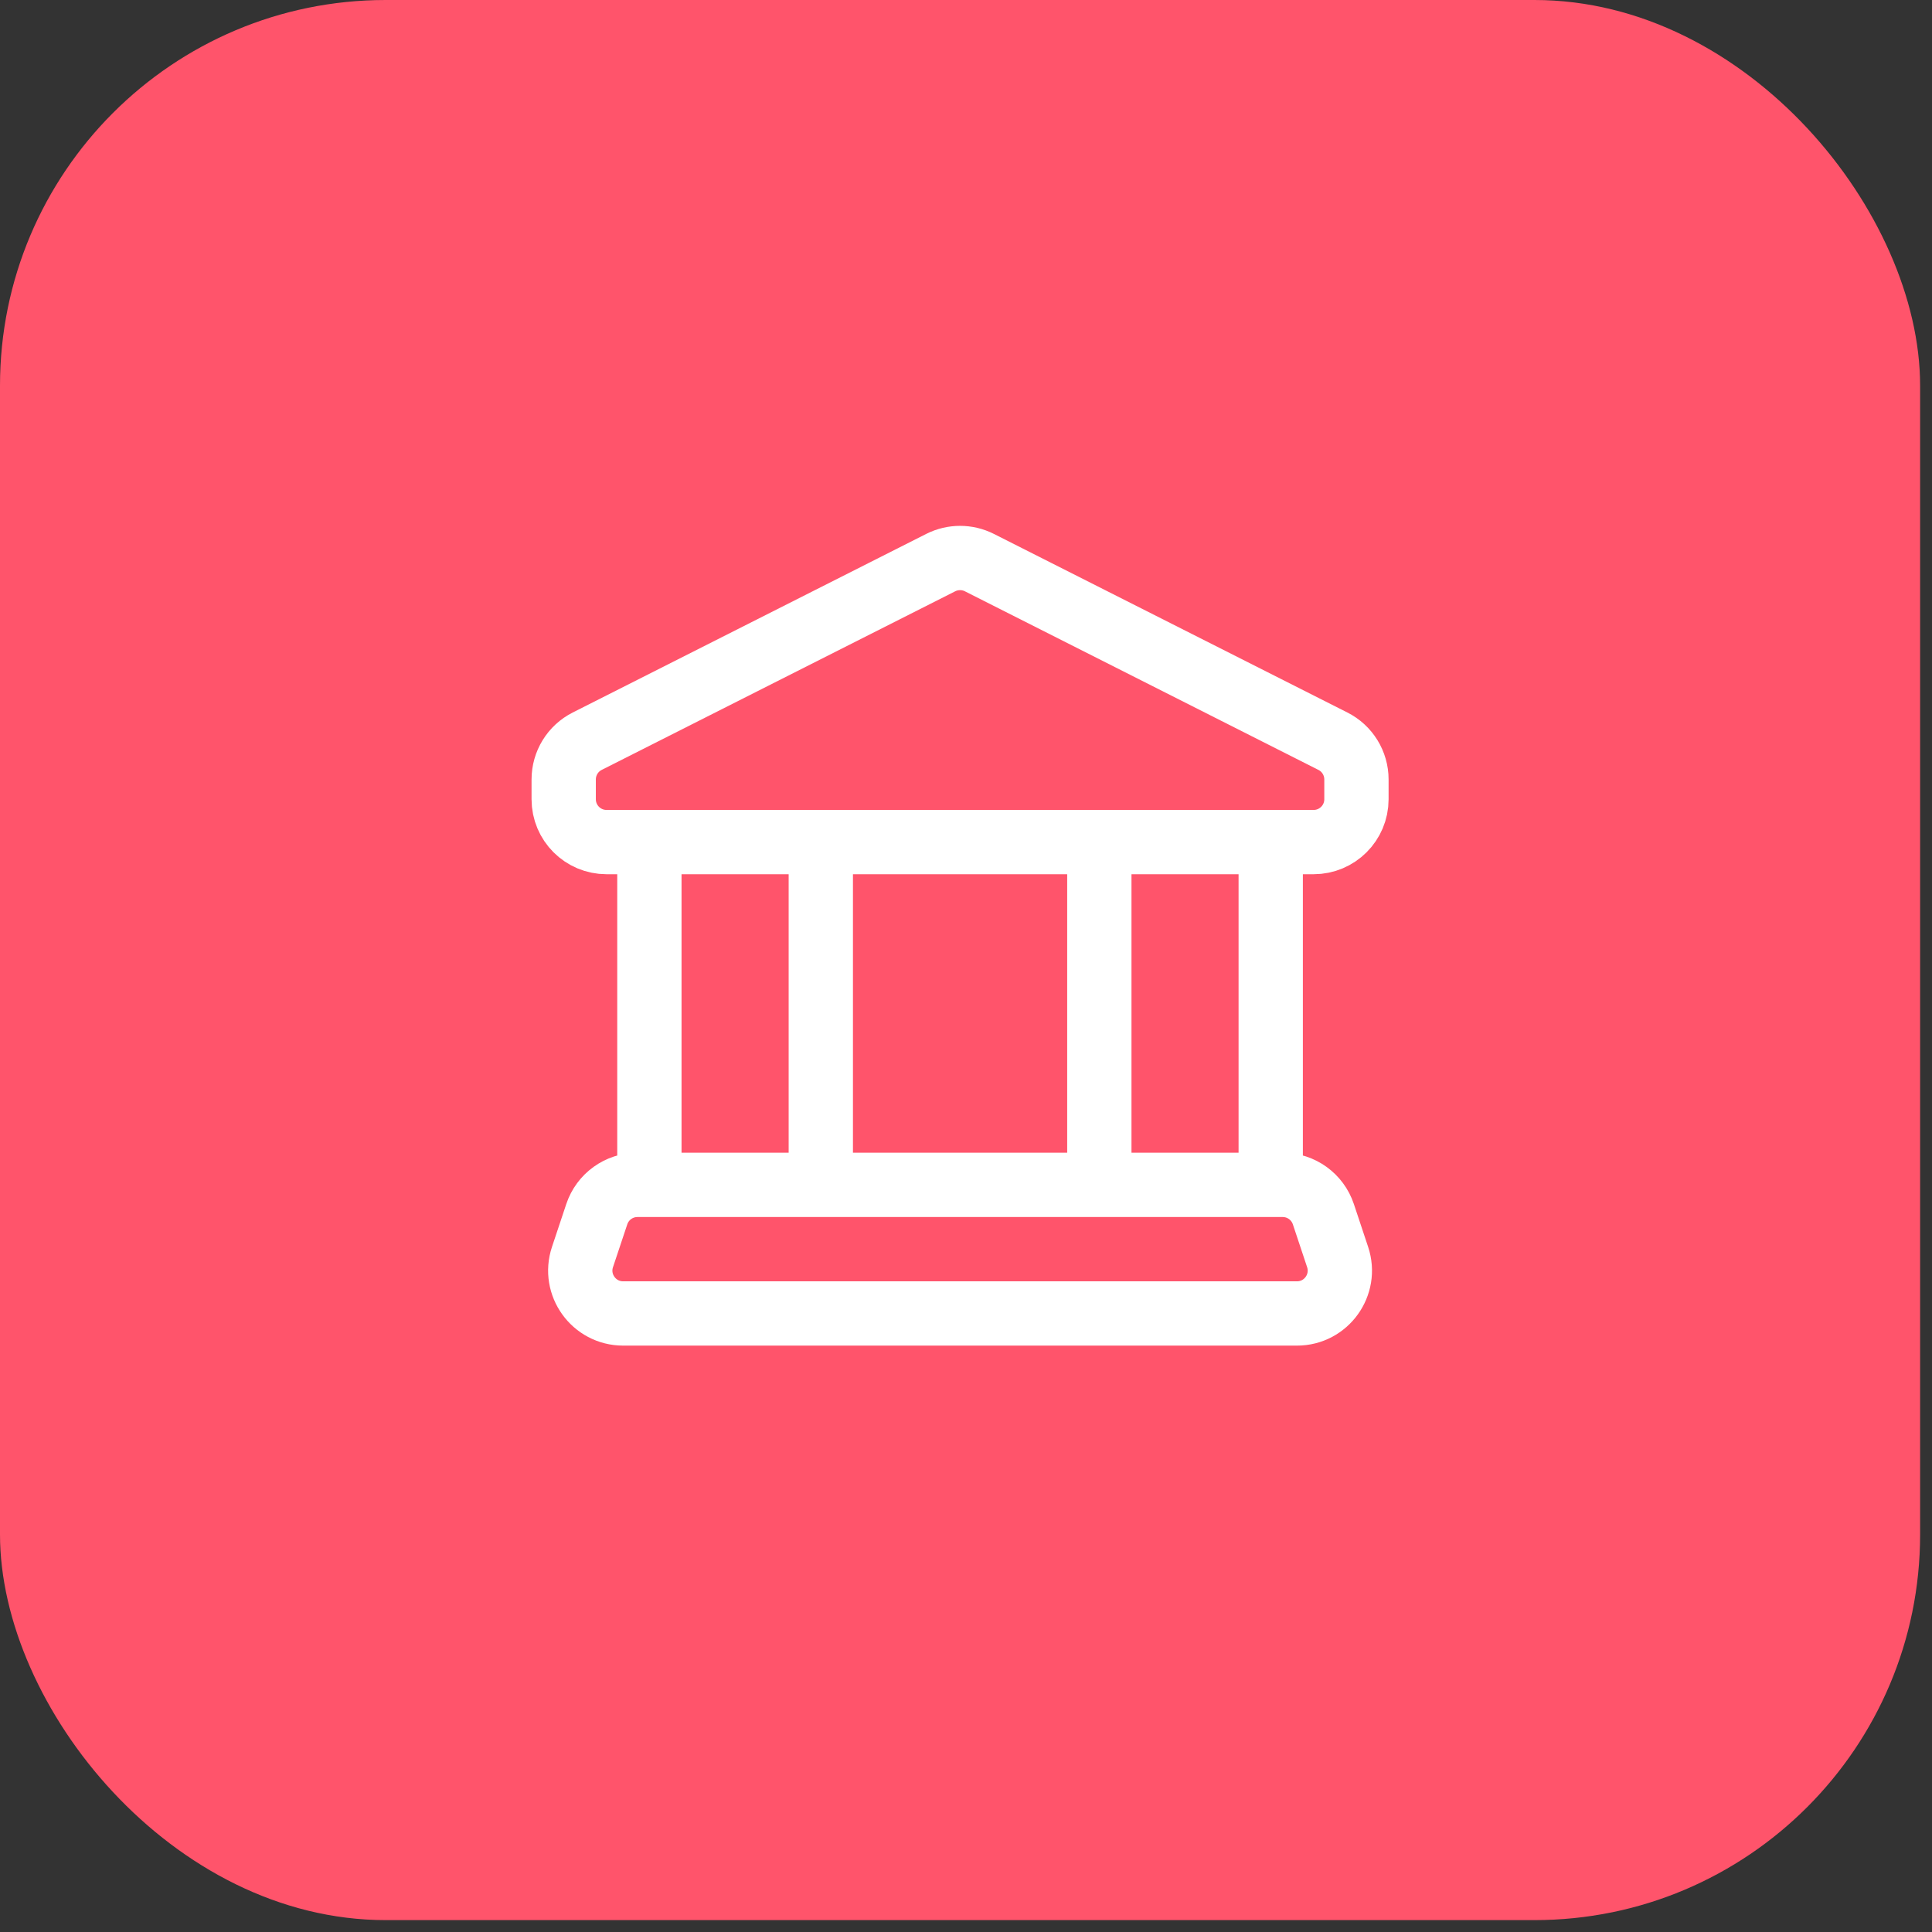
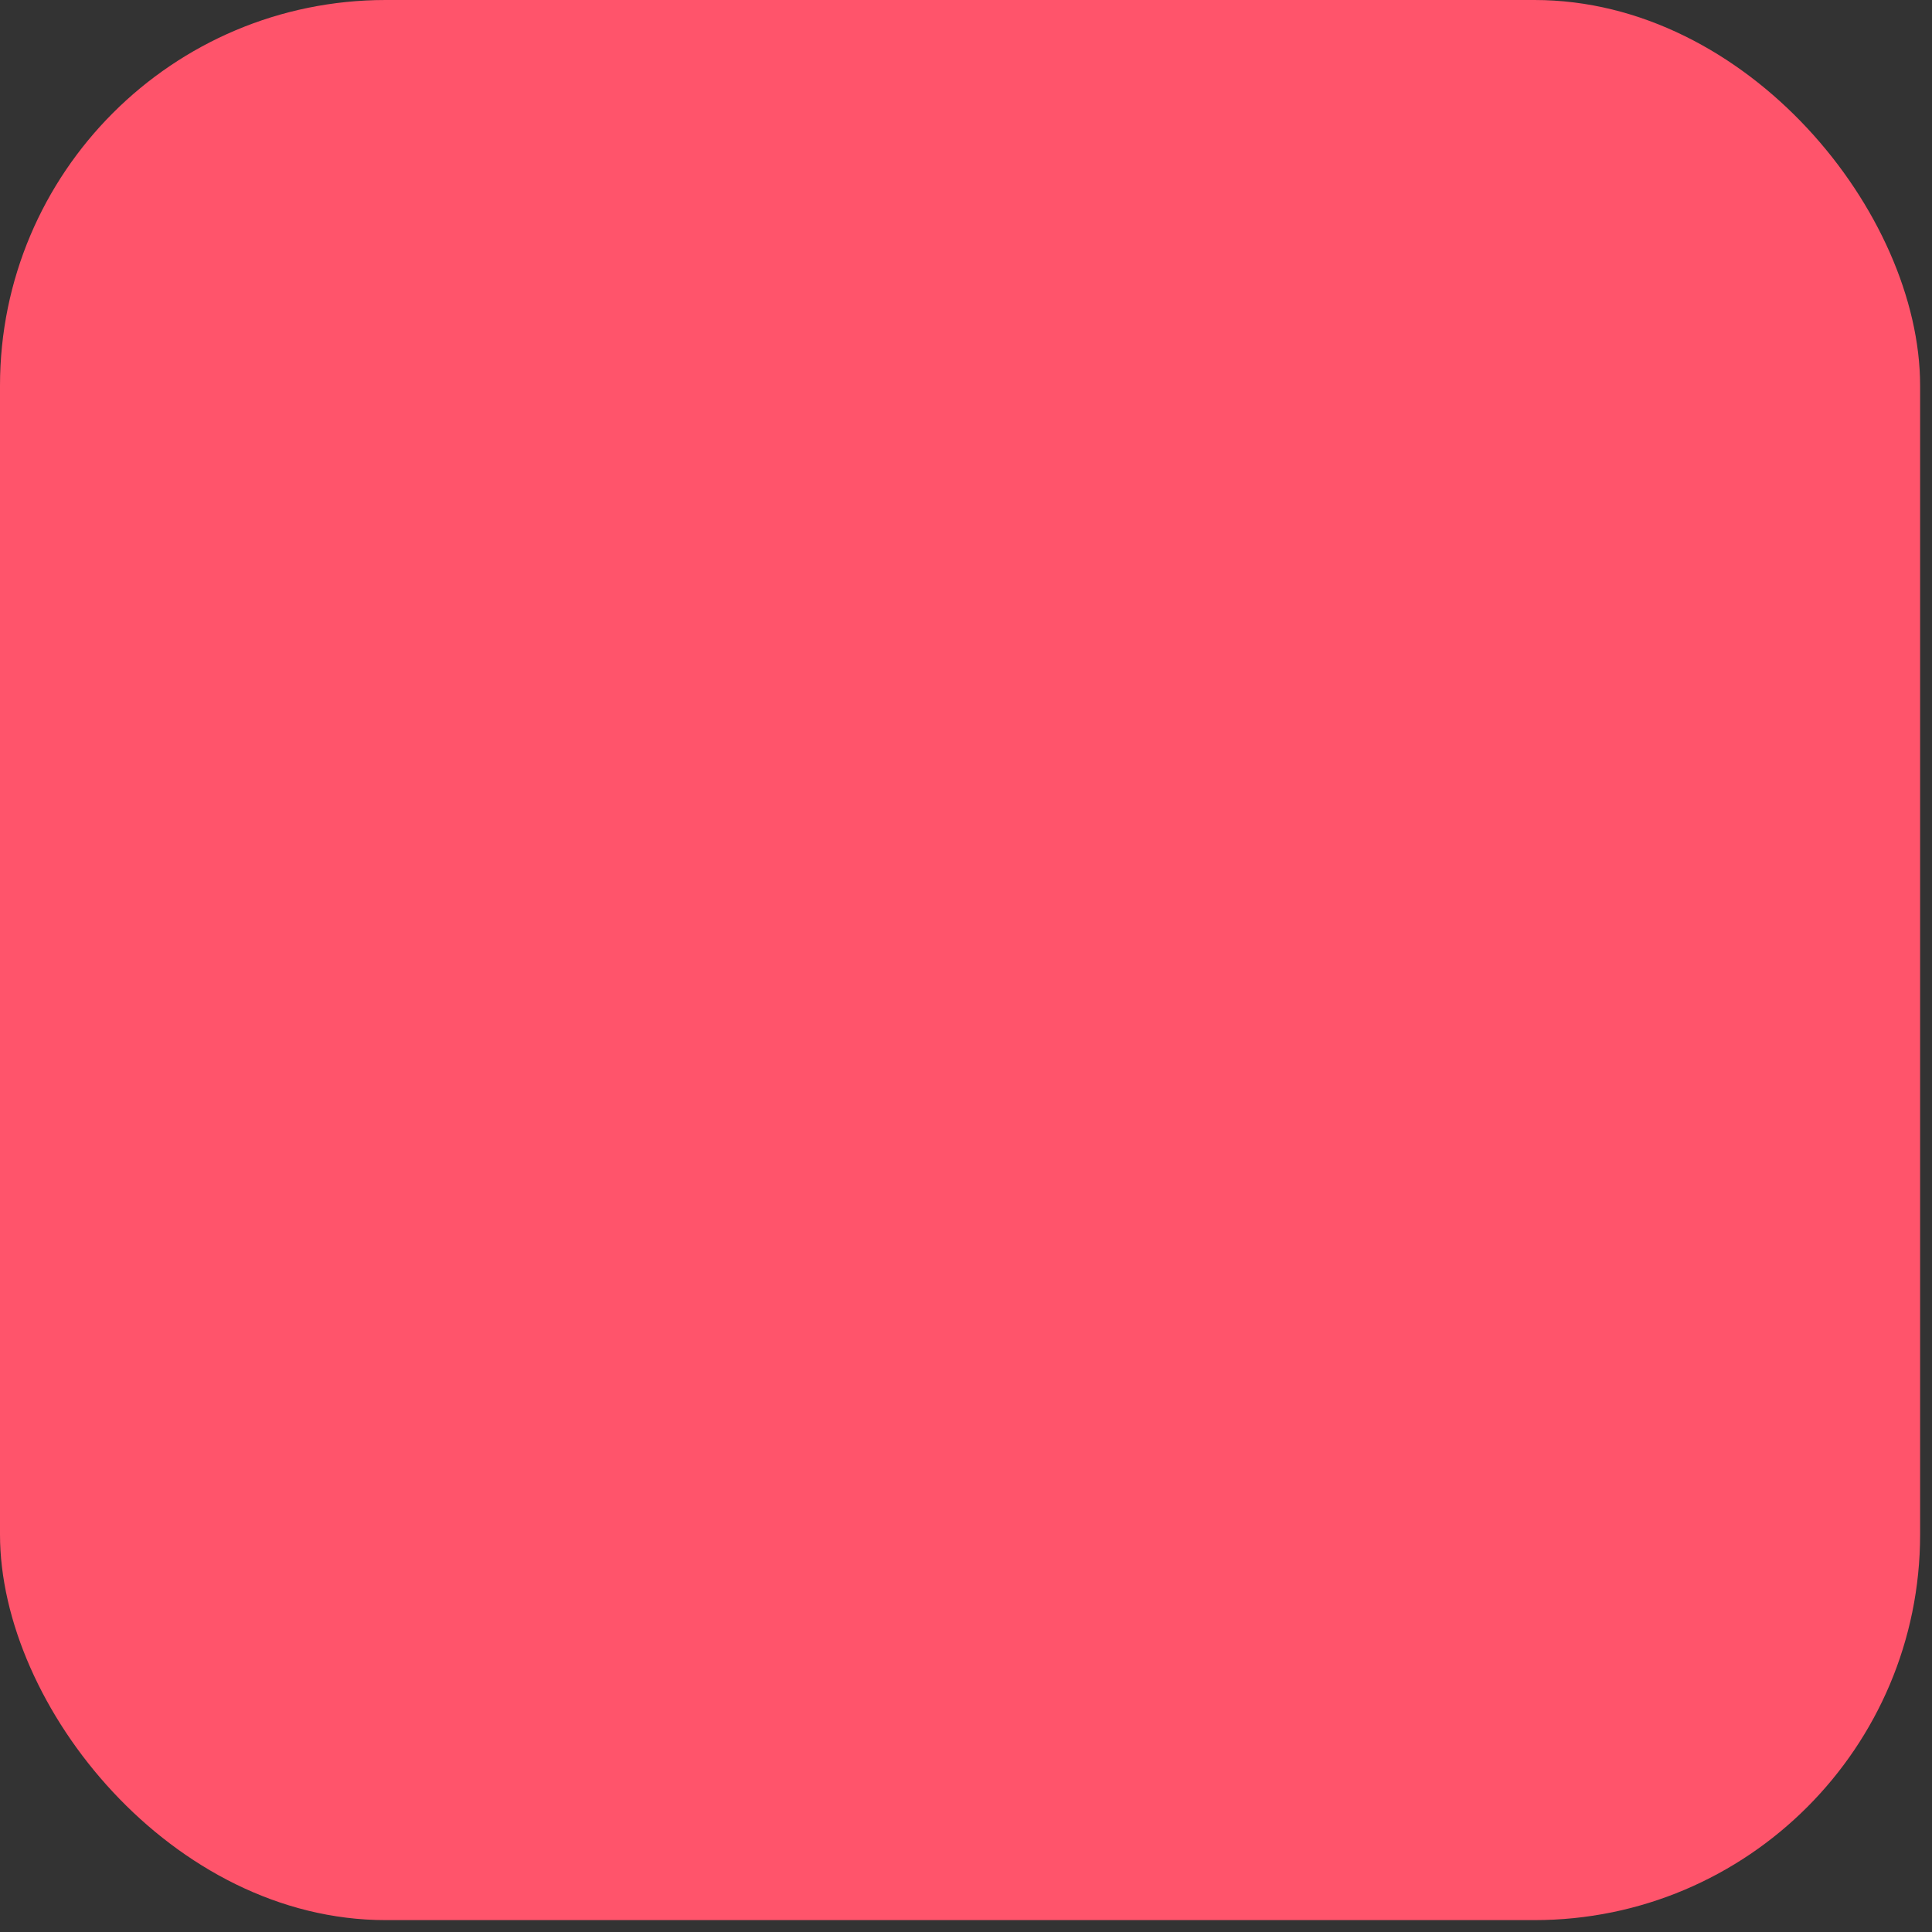
<svg xmlns="http://www.w3.org/2000/svg" width="65" height="65" viewBox="0 0 65 65" fill="none">
  <rect x="0" y="0" width="65" height="65" fill="#333333" stroke="none" />
  <rect width="64.6" height="64.6" rx="12.975" fill="#FF546B" />
-   <path d="M42.752 28.331V39.864M36.986 39.864V28.331M21.848 28.331V39.864M27.615 39.864V28.331M43.155 39.864H21.446C20.825 39.864 20.274 40.261 20.078 40.85L19.597 42.292C19.286 43.225 19.981 44.19 20.965 44.19H43.636C44.619 44.19 45.314 43.225 45.003 42.292L44.523 40.85C44.326 40.261 43.776 39.864 43.155 39.864ZM44.194 28.331H20.407C19.61 28.331 18.965 27.686 18.965 26.89V26.224C18.965 25.68 19.271 25.182 19.756 24.937L31.65 18.928C32.059 18.722 32.542 18.722 32.95 18.928L44.844 24.937C45.33 25.182 45.636 25.68 45.636 26.224V26.89C45.636 27.686 44.99 28.331 44.194 28.331Z" stroke="white" stroke-width="2.163" stroke-linecap="square" stroke-linejoin="round" />
</svg>